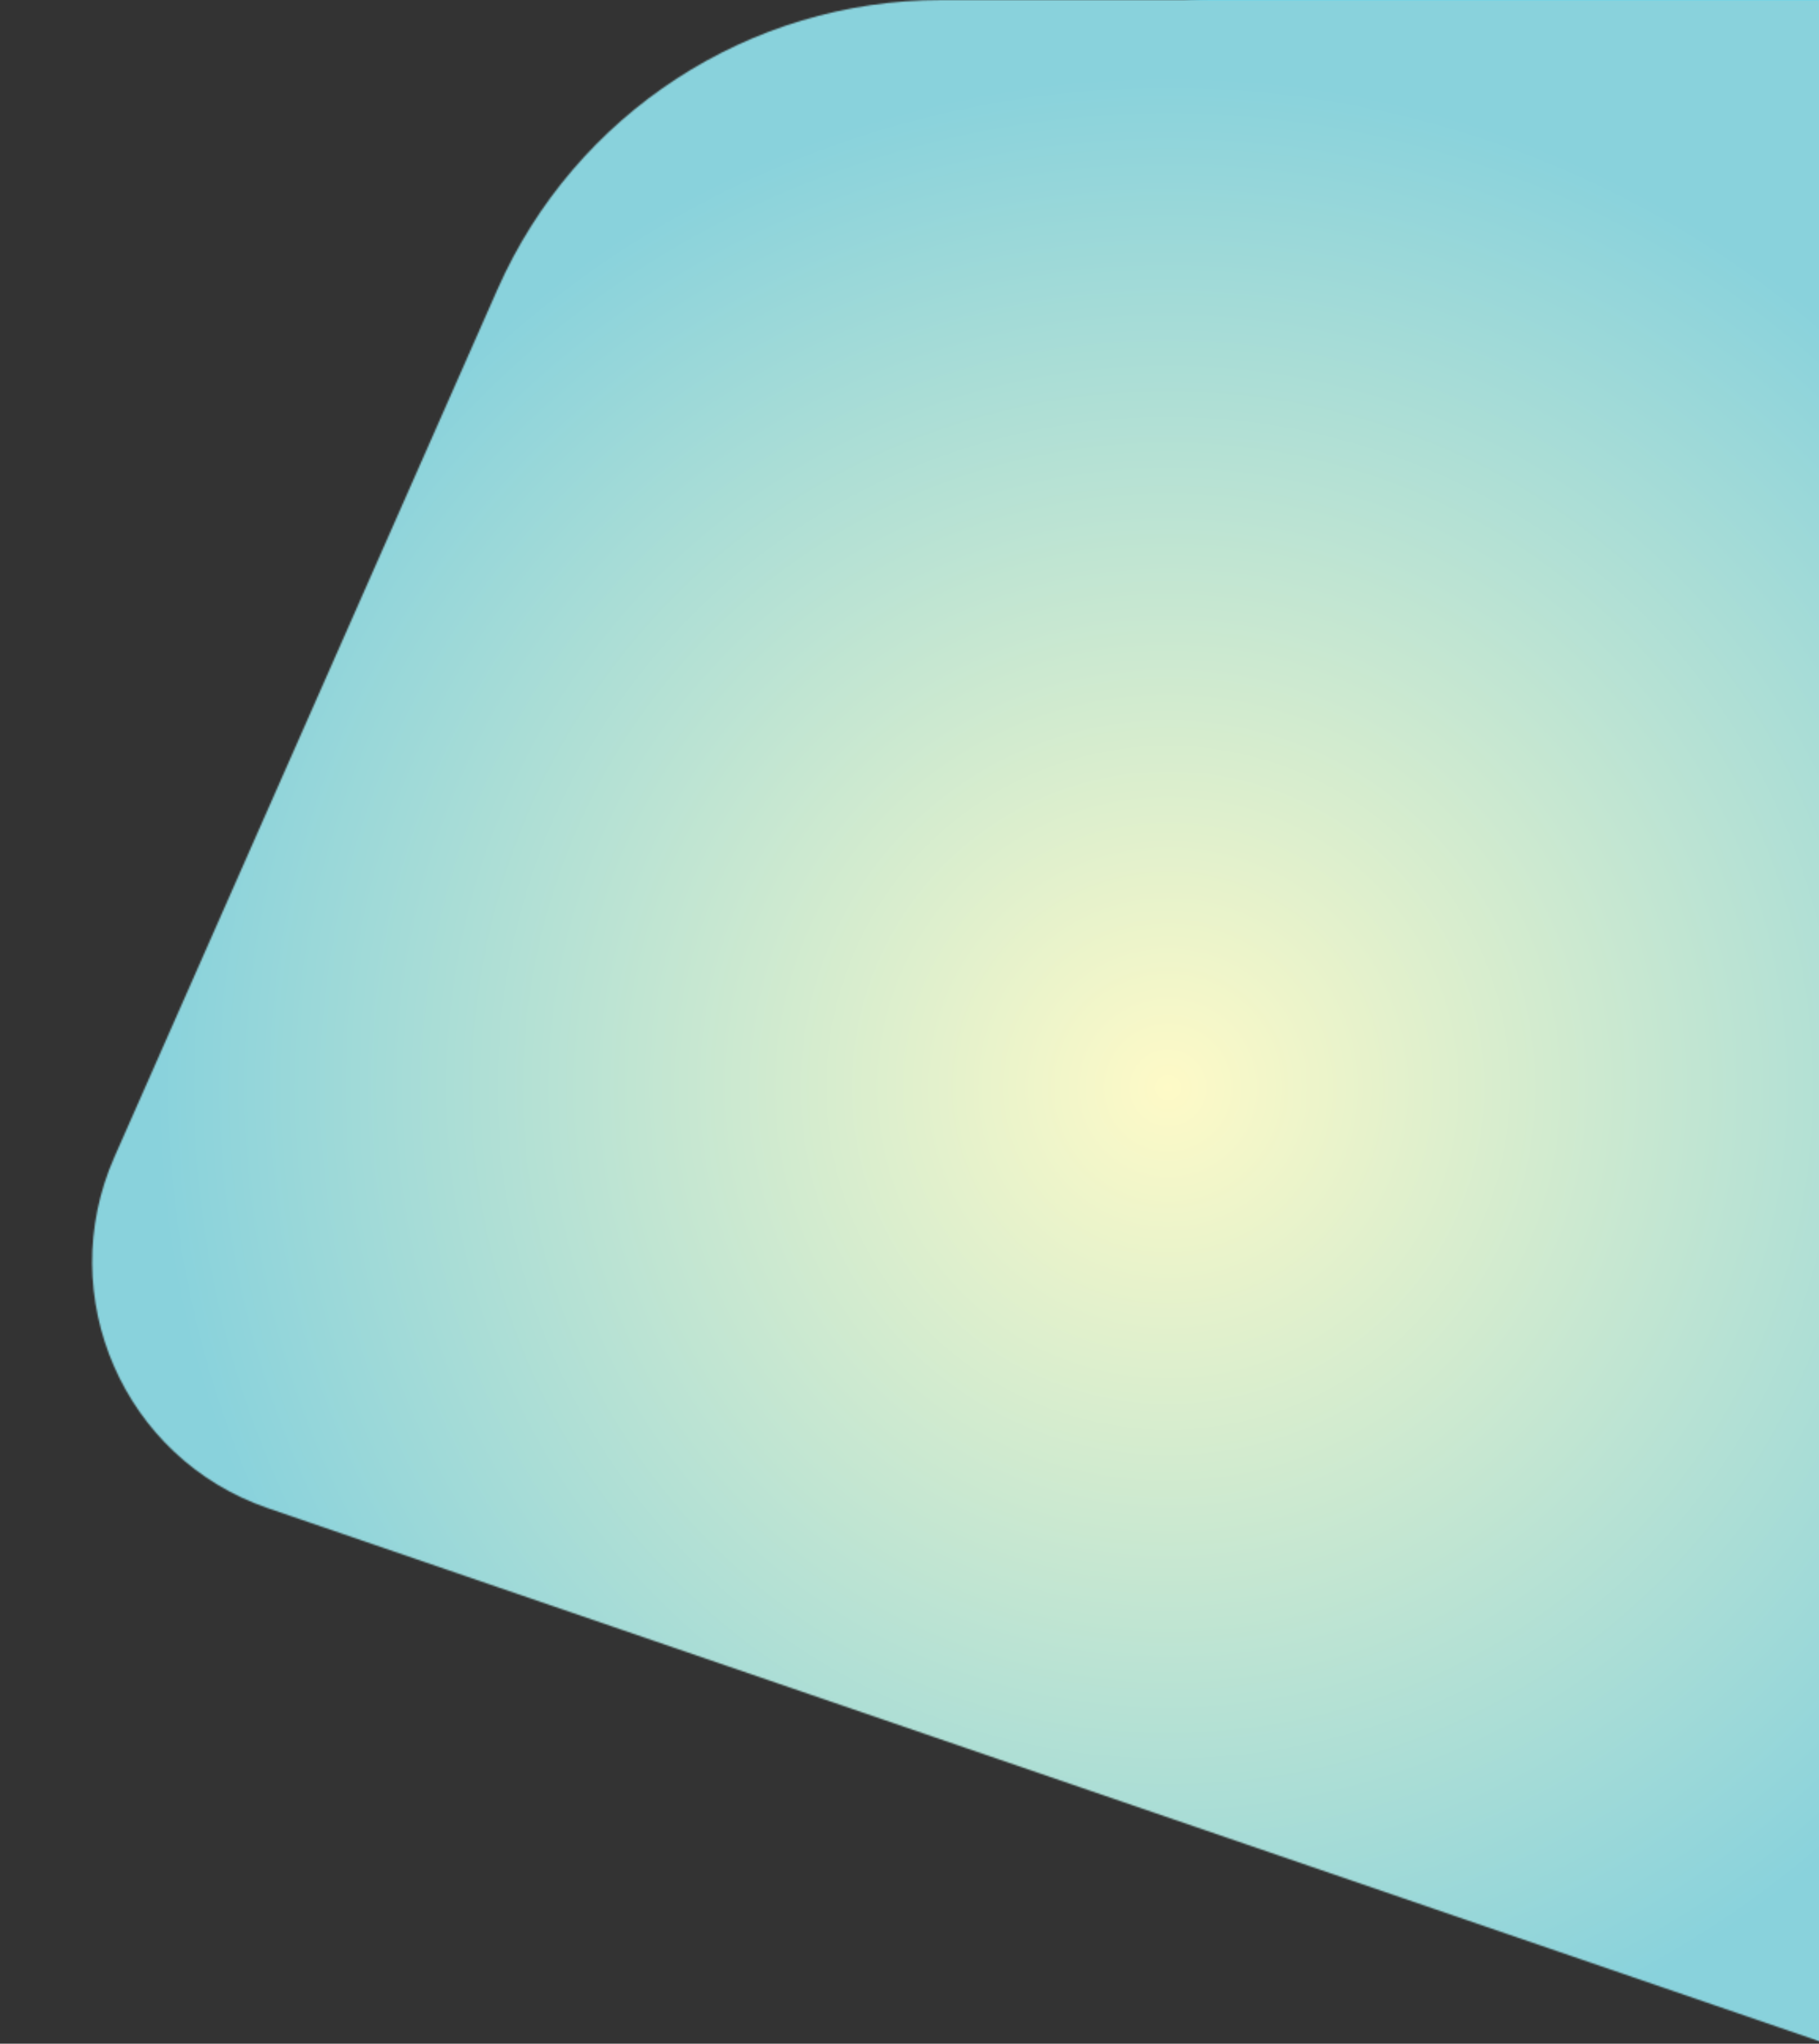
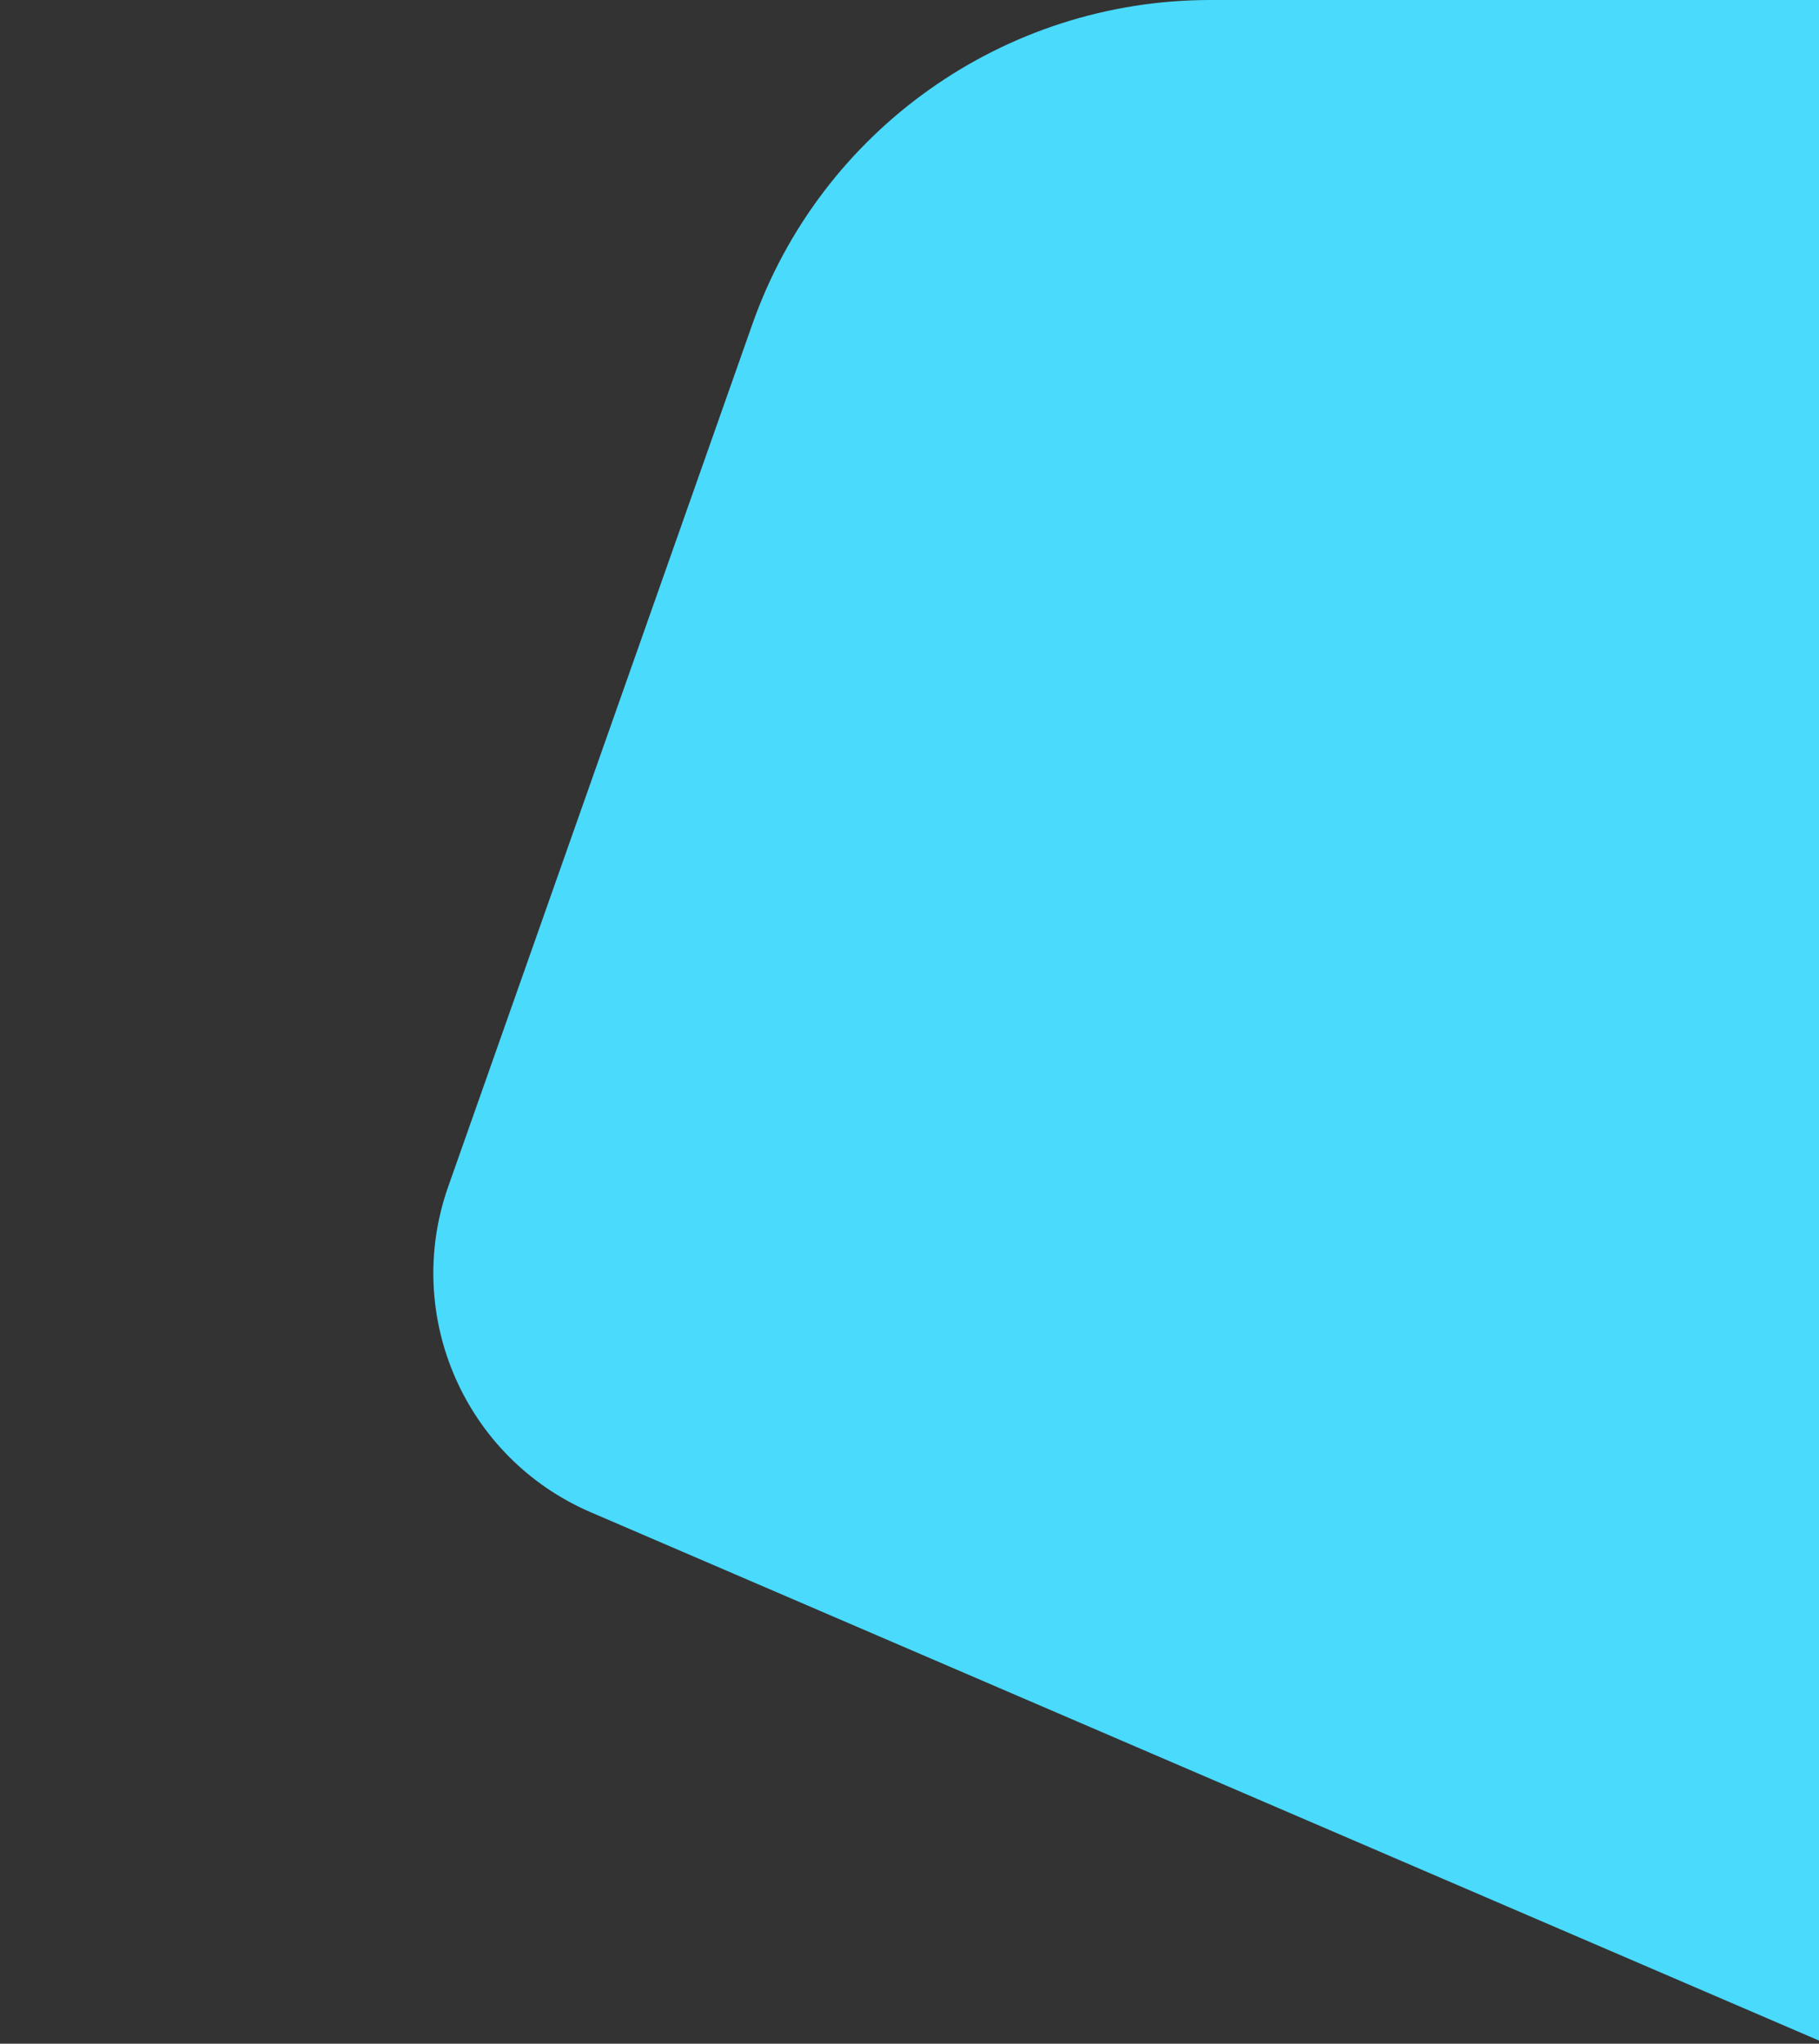
<svg xmlns="http://www.w3.org/2000/svg" width="1154" height="1296" viewBox="0 0 1154 1296" fill="none">
  <rect x="0" y="0" width="1154" height="1296" fill="#333333" stroke="none" />
  <path d="M374.773 958.974L1158 1295.72L1158 0L767.783 -1.70569e-05C637.185 -2.27656e-05 520.784 82.364 477.331 205.521L284.346 752.491C255.45 834.39 294.987 924.67 374.773 958.974Z" fill="#49DAFC" />
  <mask id="mask0_122_36954" style="mask-type:alpha" maskUnits="userSpaceOnUse" x="58" y="0" width="1100" height="1296">
-     <path d="M169.935 956.381L1158 1295.72L1158 0L597.319 -2.45082e-05C475.344 -2.98398e-05 364.861 71.981 315.579 183.556L72.597 733.661C33.542 822.081 78.515 924.984 169.935 956.381Z" fill="#48CFFD" />
-   </mask>
+     </mask>
  <g mask="url(#mask0_122_36954)">
    <path d="M1592.3 1082.79C1864.64 705.996 1704.77 225.003 1235.23 8.458C765.681 -208.088 164.268 -78.184 -108.067 298.605C-380.403 675.394 -220.534 1156.39 249.01 1372.93C718.555 1589.48 1319.97 1459.57 1592.3 1082.79Z" fill="url(#paint0_radial_122_36954)" />
  </g>
  <defs>
    <radialGradient id="paint0_radial_122_36954" cx="0" cy="0" r="1" gradientUnits="userSpaceOnUse" gradientTransform="translate(742.118 690.695) rotate(-54.141) scale(841.785 852.949)">
      <stop stop-color="#FEFAC7" />
      <stop offset="0.76" stop-color="#89D2DC" />
    </radialGradient>
  </defs>
</svg>